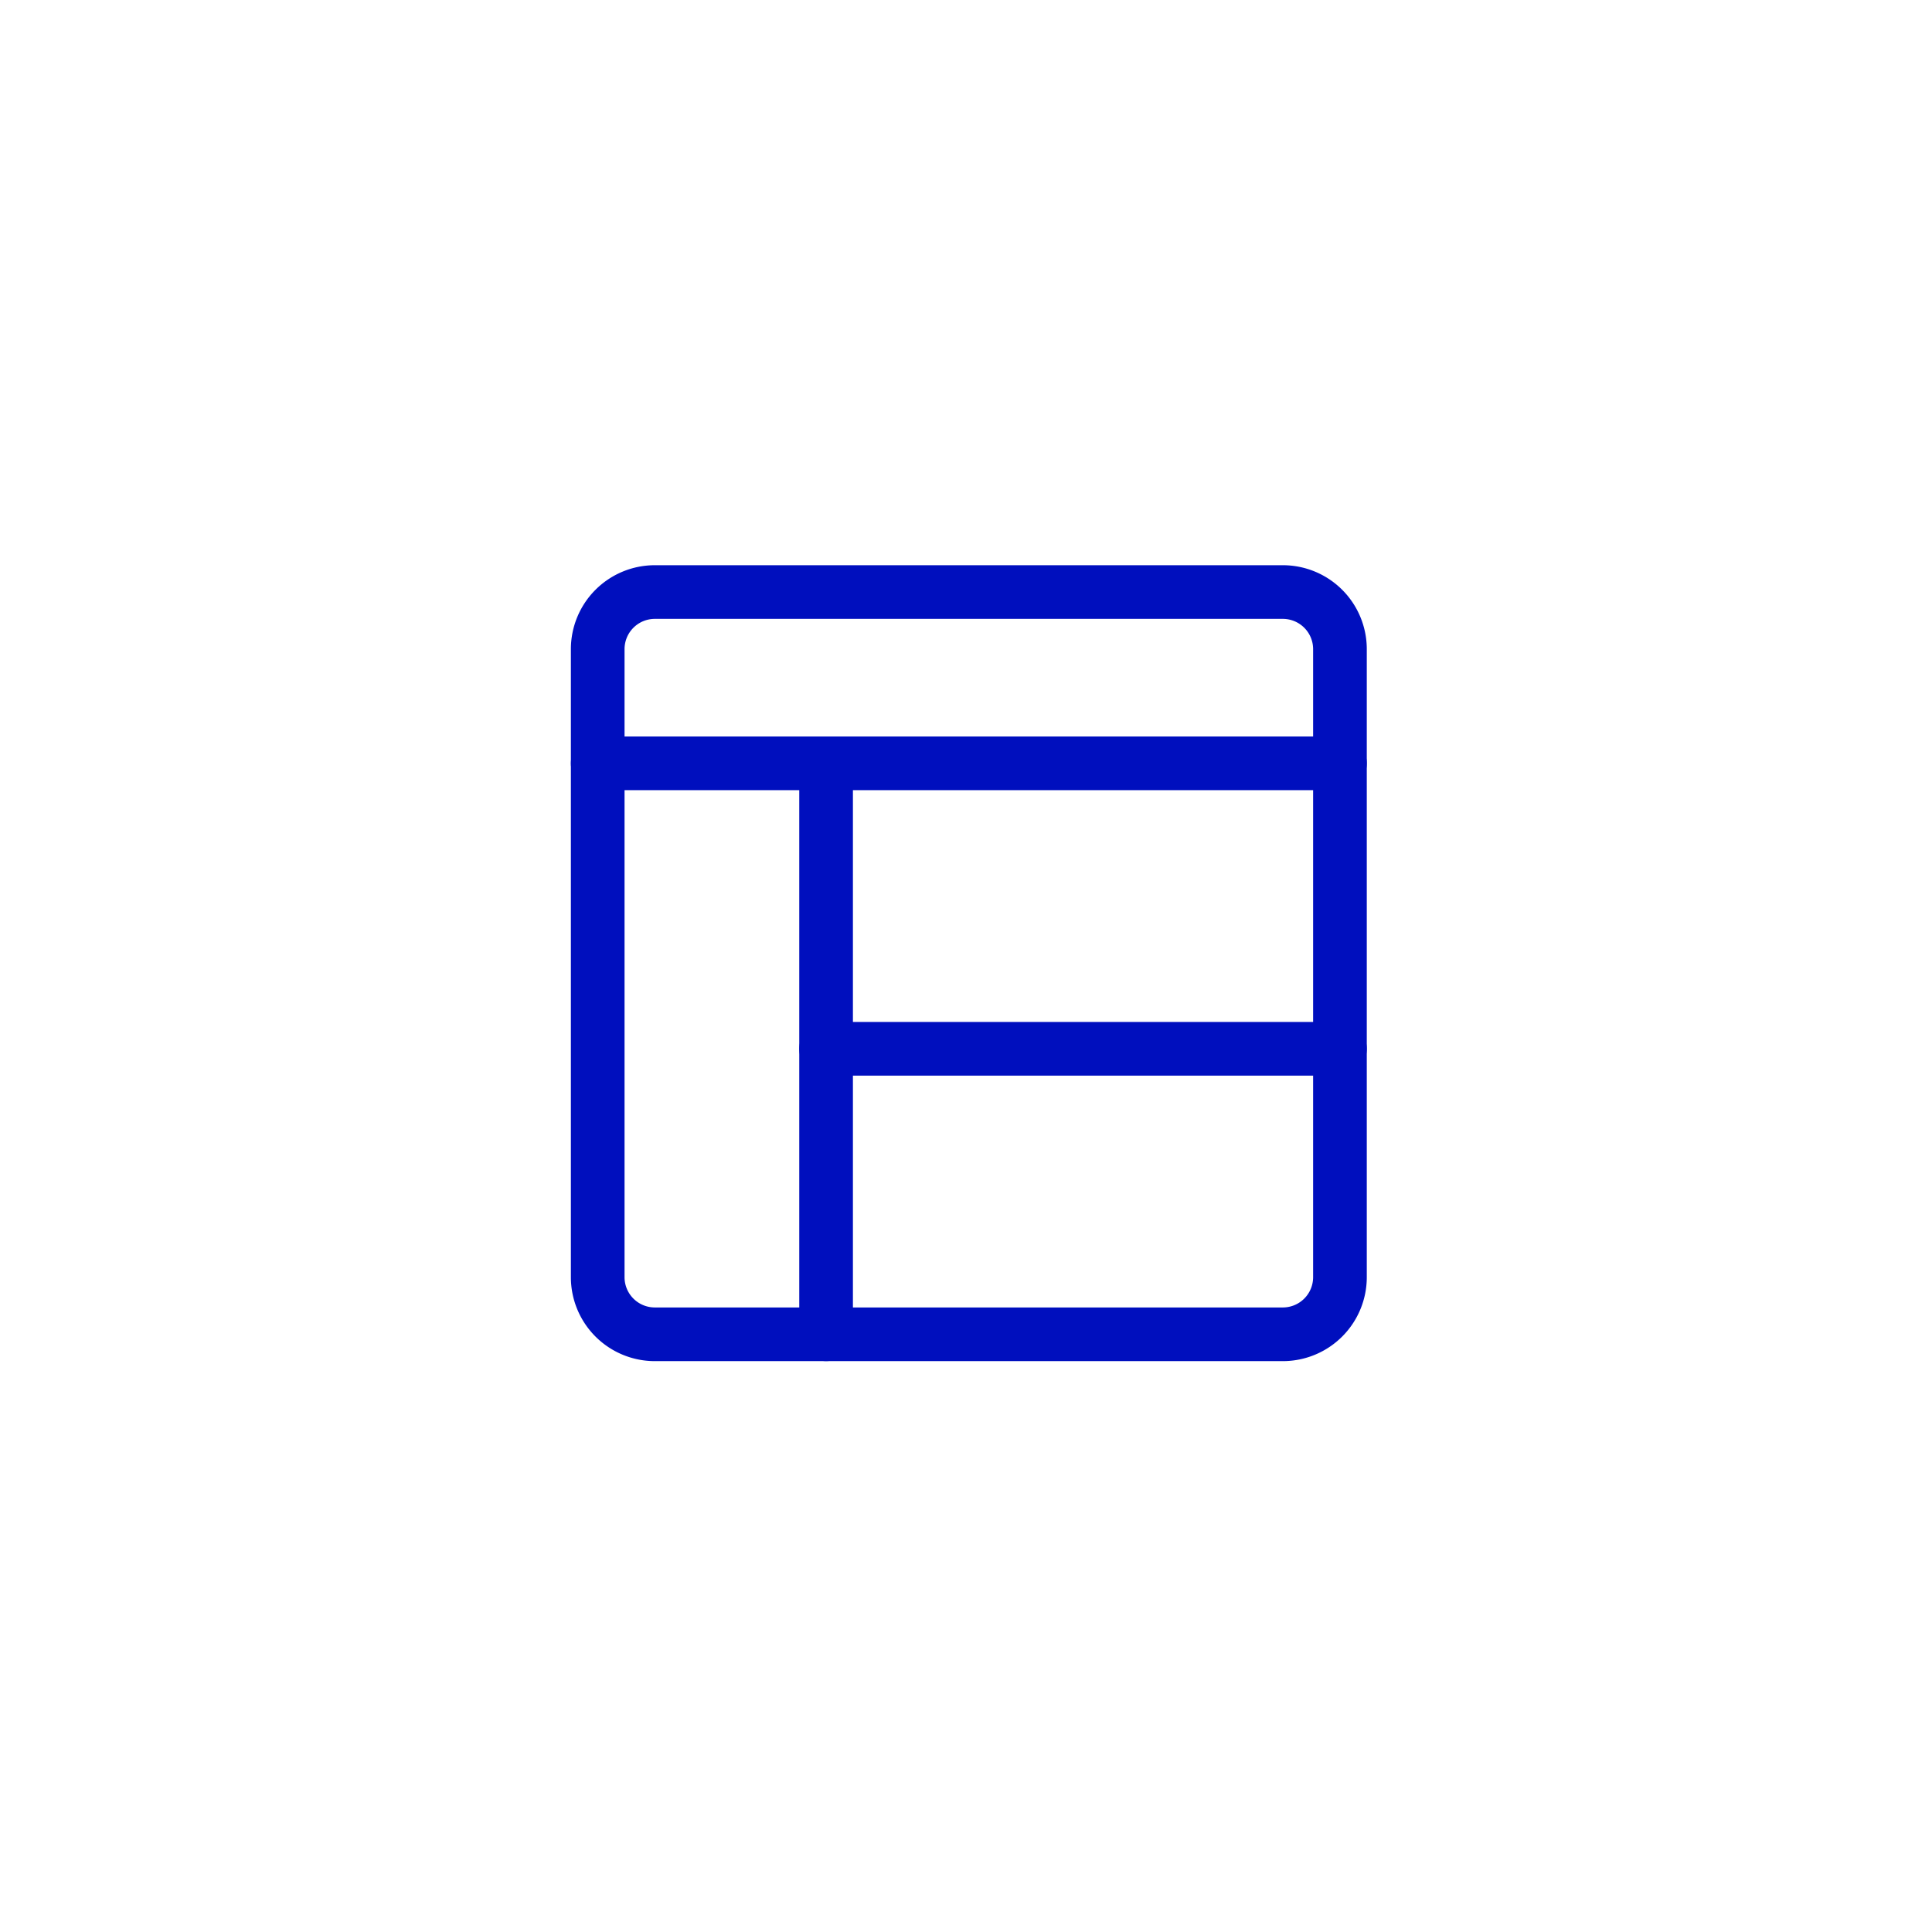
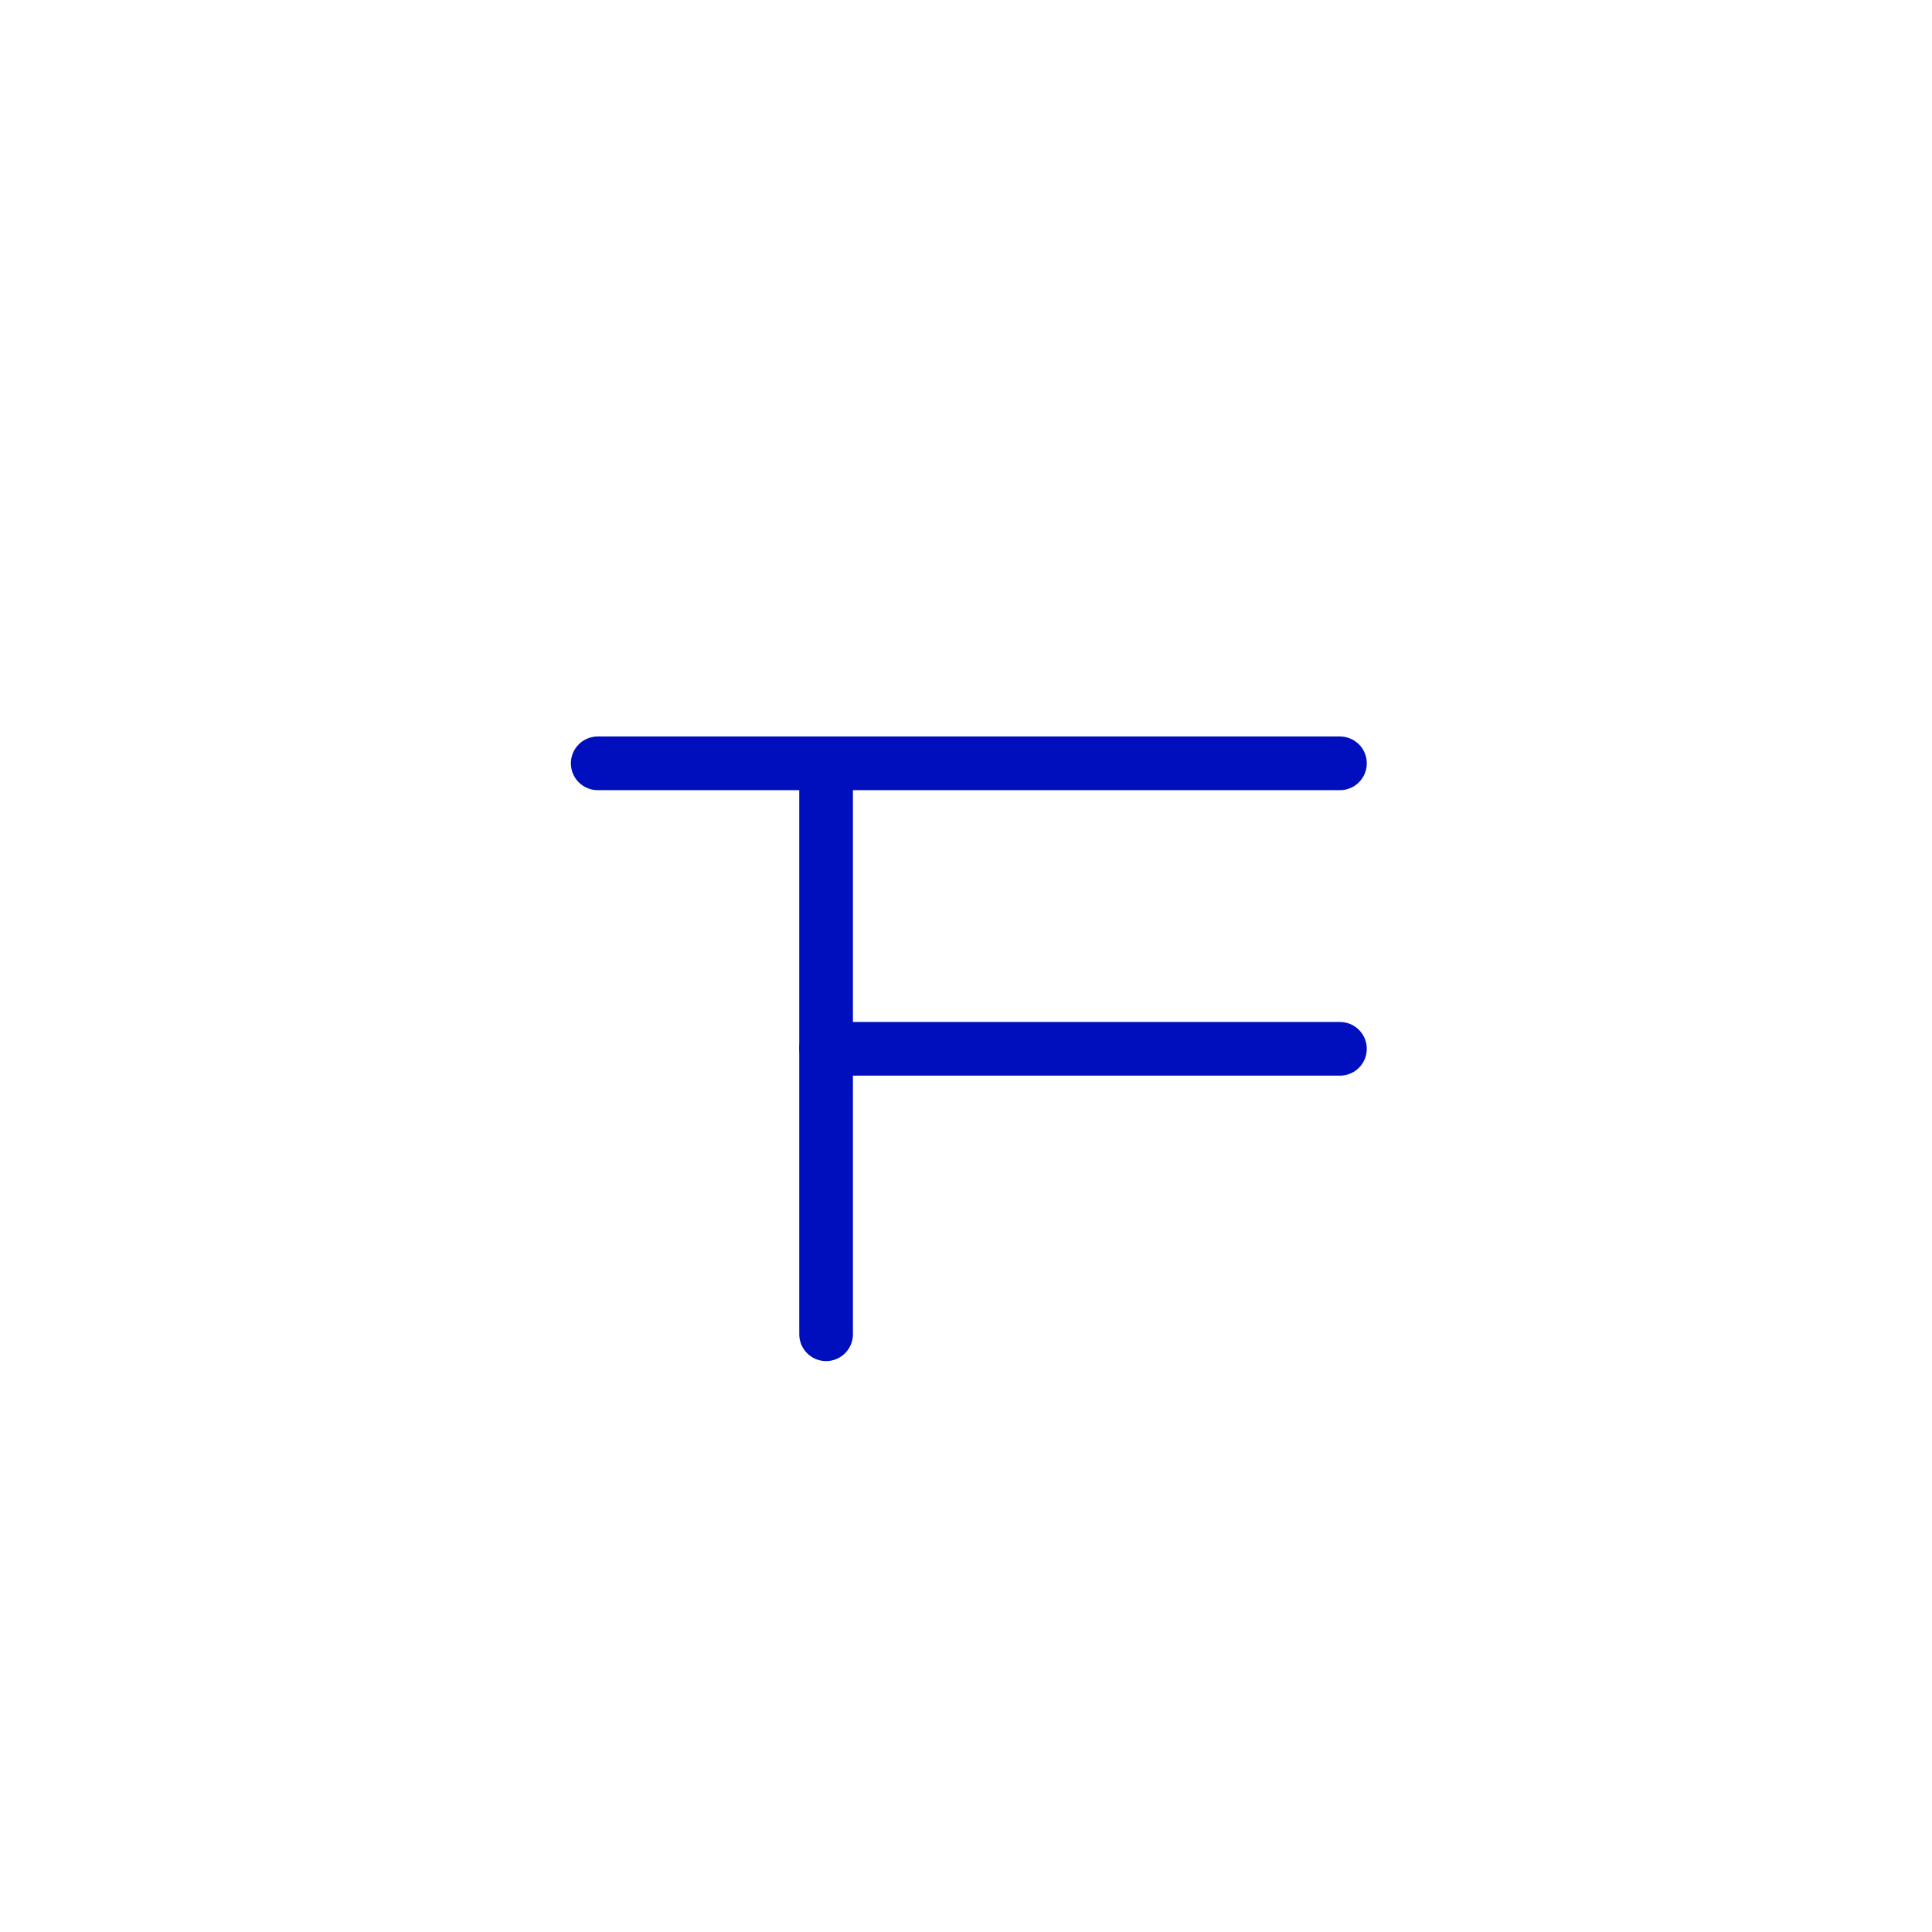
<svg xmlns="http://www.w3.org/2000/svg" width="72" height="72" viewBox="0 0 72 72">
  <defs>
    <style>
      .cls-1, .cls-4 {
        fill: none;
      }

      .cls-2 {
        fill: #fff;
      }

      .cls-3 {
        clip-path: url(#clip-path);
      }

      .cls-4 {
        stroke: #000fbe;
        stroke-linecap: round;
        stroke-linejoin: round;
        stroke-width: 2px;
      }
    </style>
    <clipPath id="clip-path">
      <rect id="Rectangle_30545" data-name="Rectangle 30545" class="cls-1" width="30" height="30" transform="translate(-0.212)" />
    </clipPath>
  </defs>
  <g id="Group_31142" data-name="Group 31142" transform="translate(-498 -5318)">
    <rect id="Rectangle_30967" data-name="Rectangle 30967" class="cls-2" width="72" height="72" transform="translate(498 5318)" />
    <g id="サイト設計" class="cls-3" transform="translate(519.211 5339)">
-       <path id="Path_26710" data-name="Path 26710" class="cls-4" d="M26.033.5H2.628A2.128,2.128,0,0,0,.5,2.628V26.033a2.128,2.128,0,0,0,2.128,2.128H26.033a2.128,2.128,0,0,0,2.128-2.128V2.628A2.128,2.128,0,0,0,26.033.5Z" transform="translate(0.564 0.564)" />
      <path id="Path_26711" data-name="Path 26711" class="cls-4" d="M.5,3.5H28.161" transform="translate(0.564 3.947)" />
      <path id="Path_26712" data-name="Path 26712" class="cls-4" d="M4.5,3.5V24.777" transform="translate(5.075 3.947)" />
      <path id="Path_26713" data-name="Path 26713" class="cls-4" d="M23.65,8.5H4.5" transform="translate(5.075 9.586)" />
    </g>
  </g>
</svg>